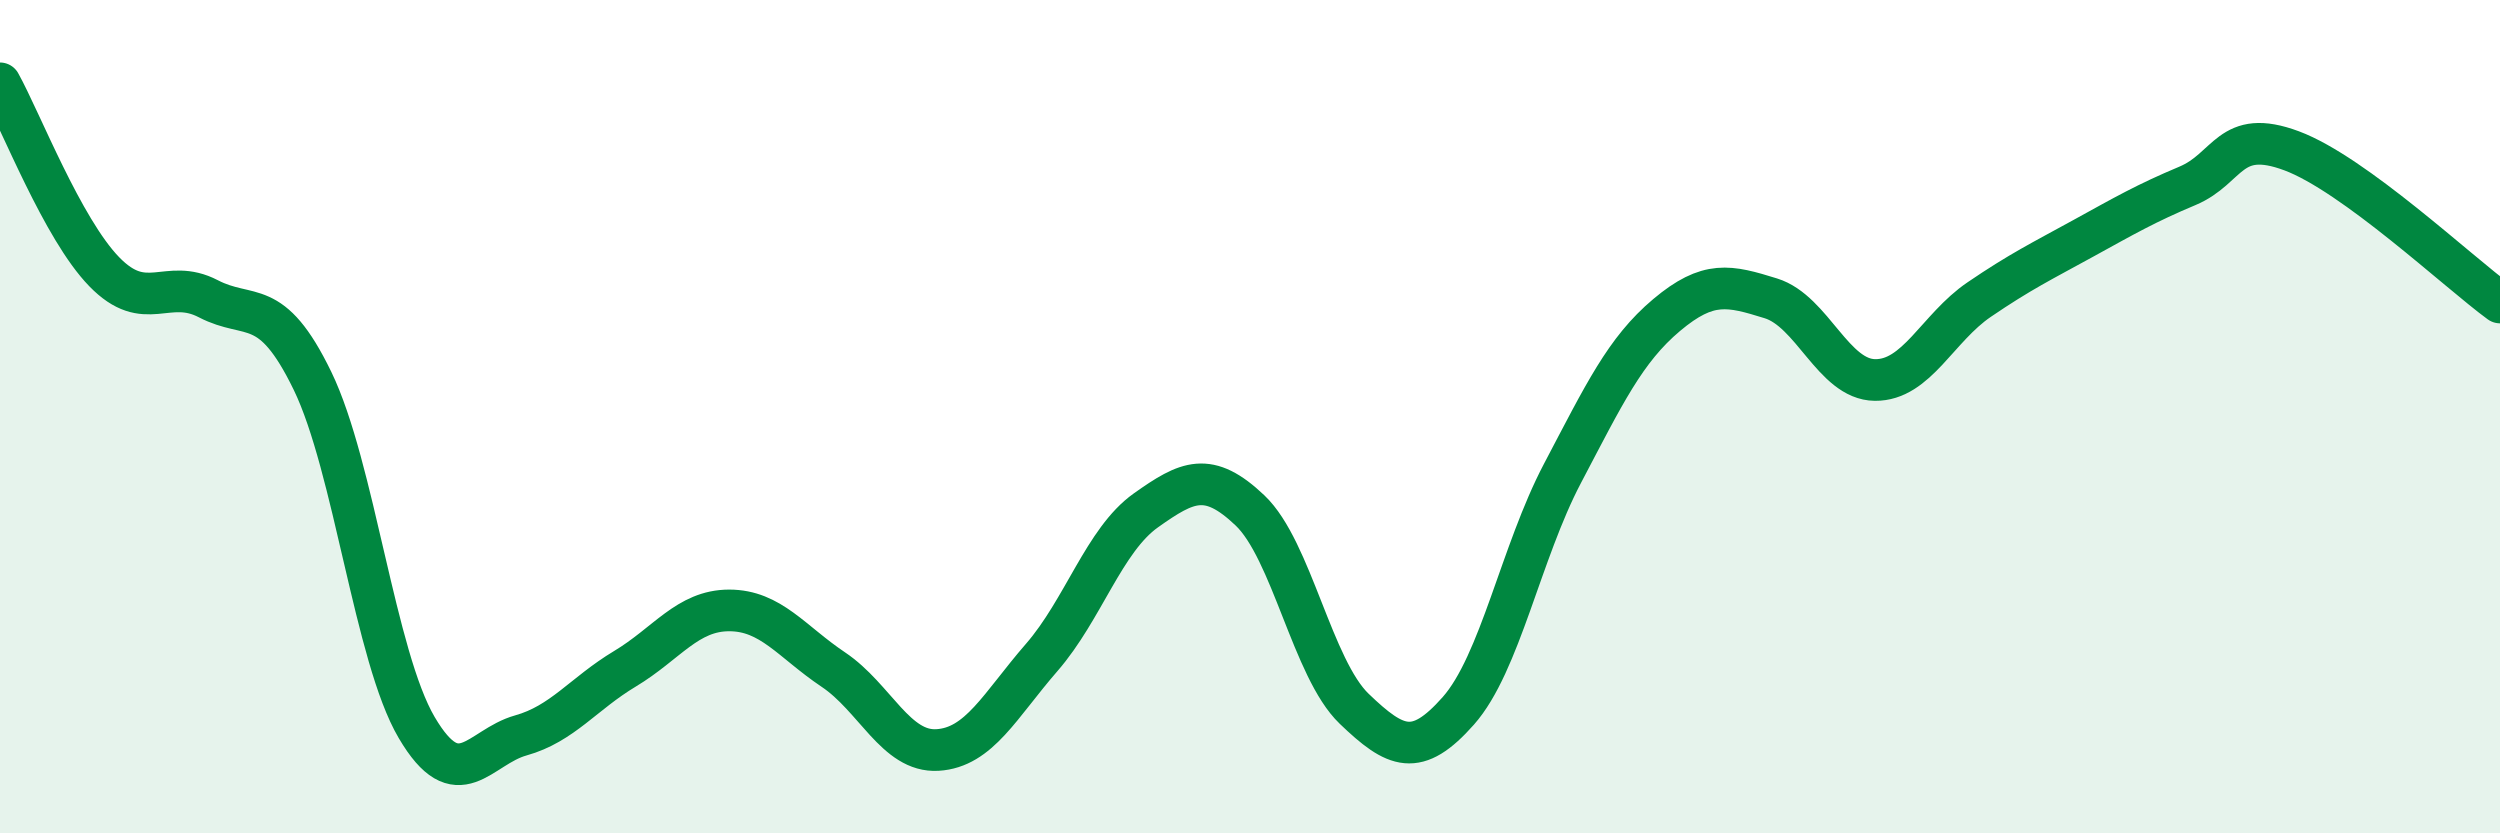
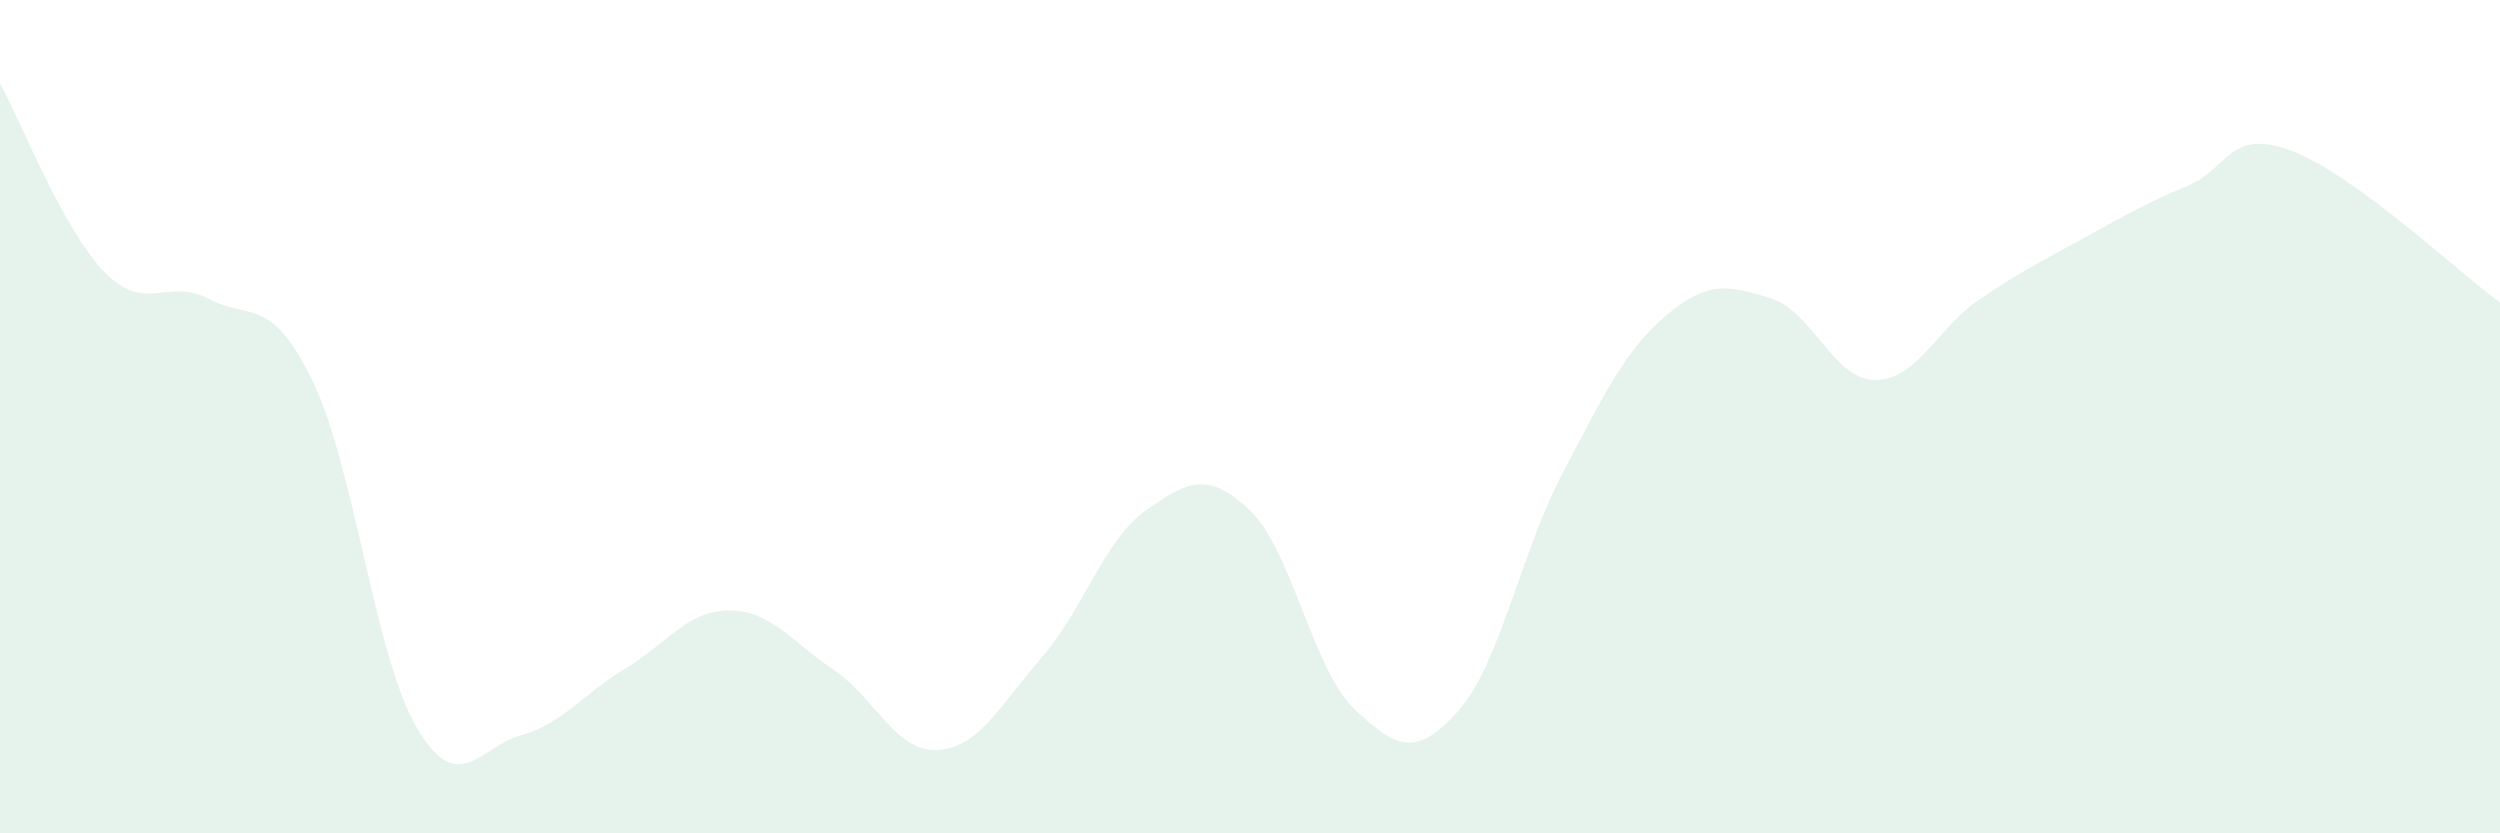
<svg xmlns="http://www.w3.org/2000/svg" width="60" height="20" viewBox="0 0 60 20">
  <path d="M 0,2 C 0.5,2.9 1.5,5.49 2.5,6.52 C 3.5,7.55 4,6.65 5,7.17 C 6,7.69 6.5,7.08 7.5,9.14 C 8.5,11.2 9,15.76 10,17.46 C 11,19.16 11.5,17.93 12.5,17.65 C 13.5,17.37 14,16.65 15,16.05 C 16,15.45 16.5,14.65 17.5,14.65 C 18.5,14.65 19,15.4 20,16.07 C 21,16.74 21.5,18.06 22.5,18 C 23.5,17.94 24,16.93 25,15.78 C 26,14.63 26.5,12.96 27.5,12.25 C 28.5,11.54 29,11.3 30,12.25 C 31,13.2 31.5,16.05 32.5,17.01 C 33.5,17.97 34,18.19 35,17.06 C 36,15.93 36.5,13.26 37.5,11.36 C 38.5,9.46 39,8.4 40,7.56 C 41,6.72 41.5,6.85 42.5,7.16 C 43.5,7.47 44,9.11 45,9.12 C 46,9.13 46.5,7.87 47.5,7.19 C 48.5,6.51 49,6.27 50,5.72 C 51,5.17 51.5,4.88 52.5,4.46 C 53.5,4.04 53.5,3.06 55,3.62 C 56.5,4.18 59,6.53 60,7.26L60 20L0 20Z" fill="#008740" opacity="0.1" stroke-linecap="round" stroke-linejoin="round" />
-   <path d="M 0,2 C 0.5,2.9 1.5,5.49 2.5,6.52 C 3.5,7.55 4,6.65 5,7.17 C 6,7.69 6.5,7.08 7.5,9.14 C 8.5,11.2 9,15.76 10,17.46 C 11,19.16 11.5,17.93 12.5,17.65 C 13.5,17.37 14,16.65 15,16.05 C 16,15.45 16.5,14.65 17.5,14.65 C 18.5,14.65 19,15.4 20,16.07 C 21,16.74 21.5,18.06 22.5,18 C 23.5,17.94 24,16.93 25,15.78 C 26,14.63 26.5,12.96 27.5,12.25 C 28.5,11.54 29,11.3 30,12.25 C 31,13.2 31.5,16.05 32.5,17.01 C 33.5,17.97 34,18.19 35,17.06 C 36,15.93 36.5,13.26 37.5,11.36 C 38.5,9.46 39,8.4 40,7.56 C 41,6.72 41.5,6.85 42.5,7.16 C 43.5,7.47 44,9.11 45,9.12 C 46,9.13 46.5,7.87 47.5,7.19 C 48.5,6.51 49,6.27 50,5.72 C 51,5.17 51.5,4.88 52.5,4.46 C 53.5,4.04 53.5,3.06 55,3.62 C 56.5,4.18 59,6.53 60,7.26" stroke="#008740" stroke-width="1" fill="none" stroke-linecap="round" stroke-linejoin="round" />
</svg>